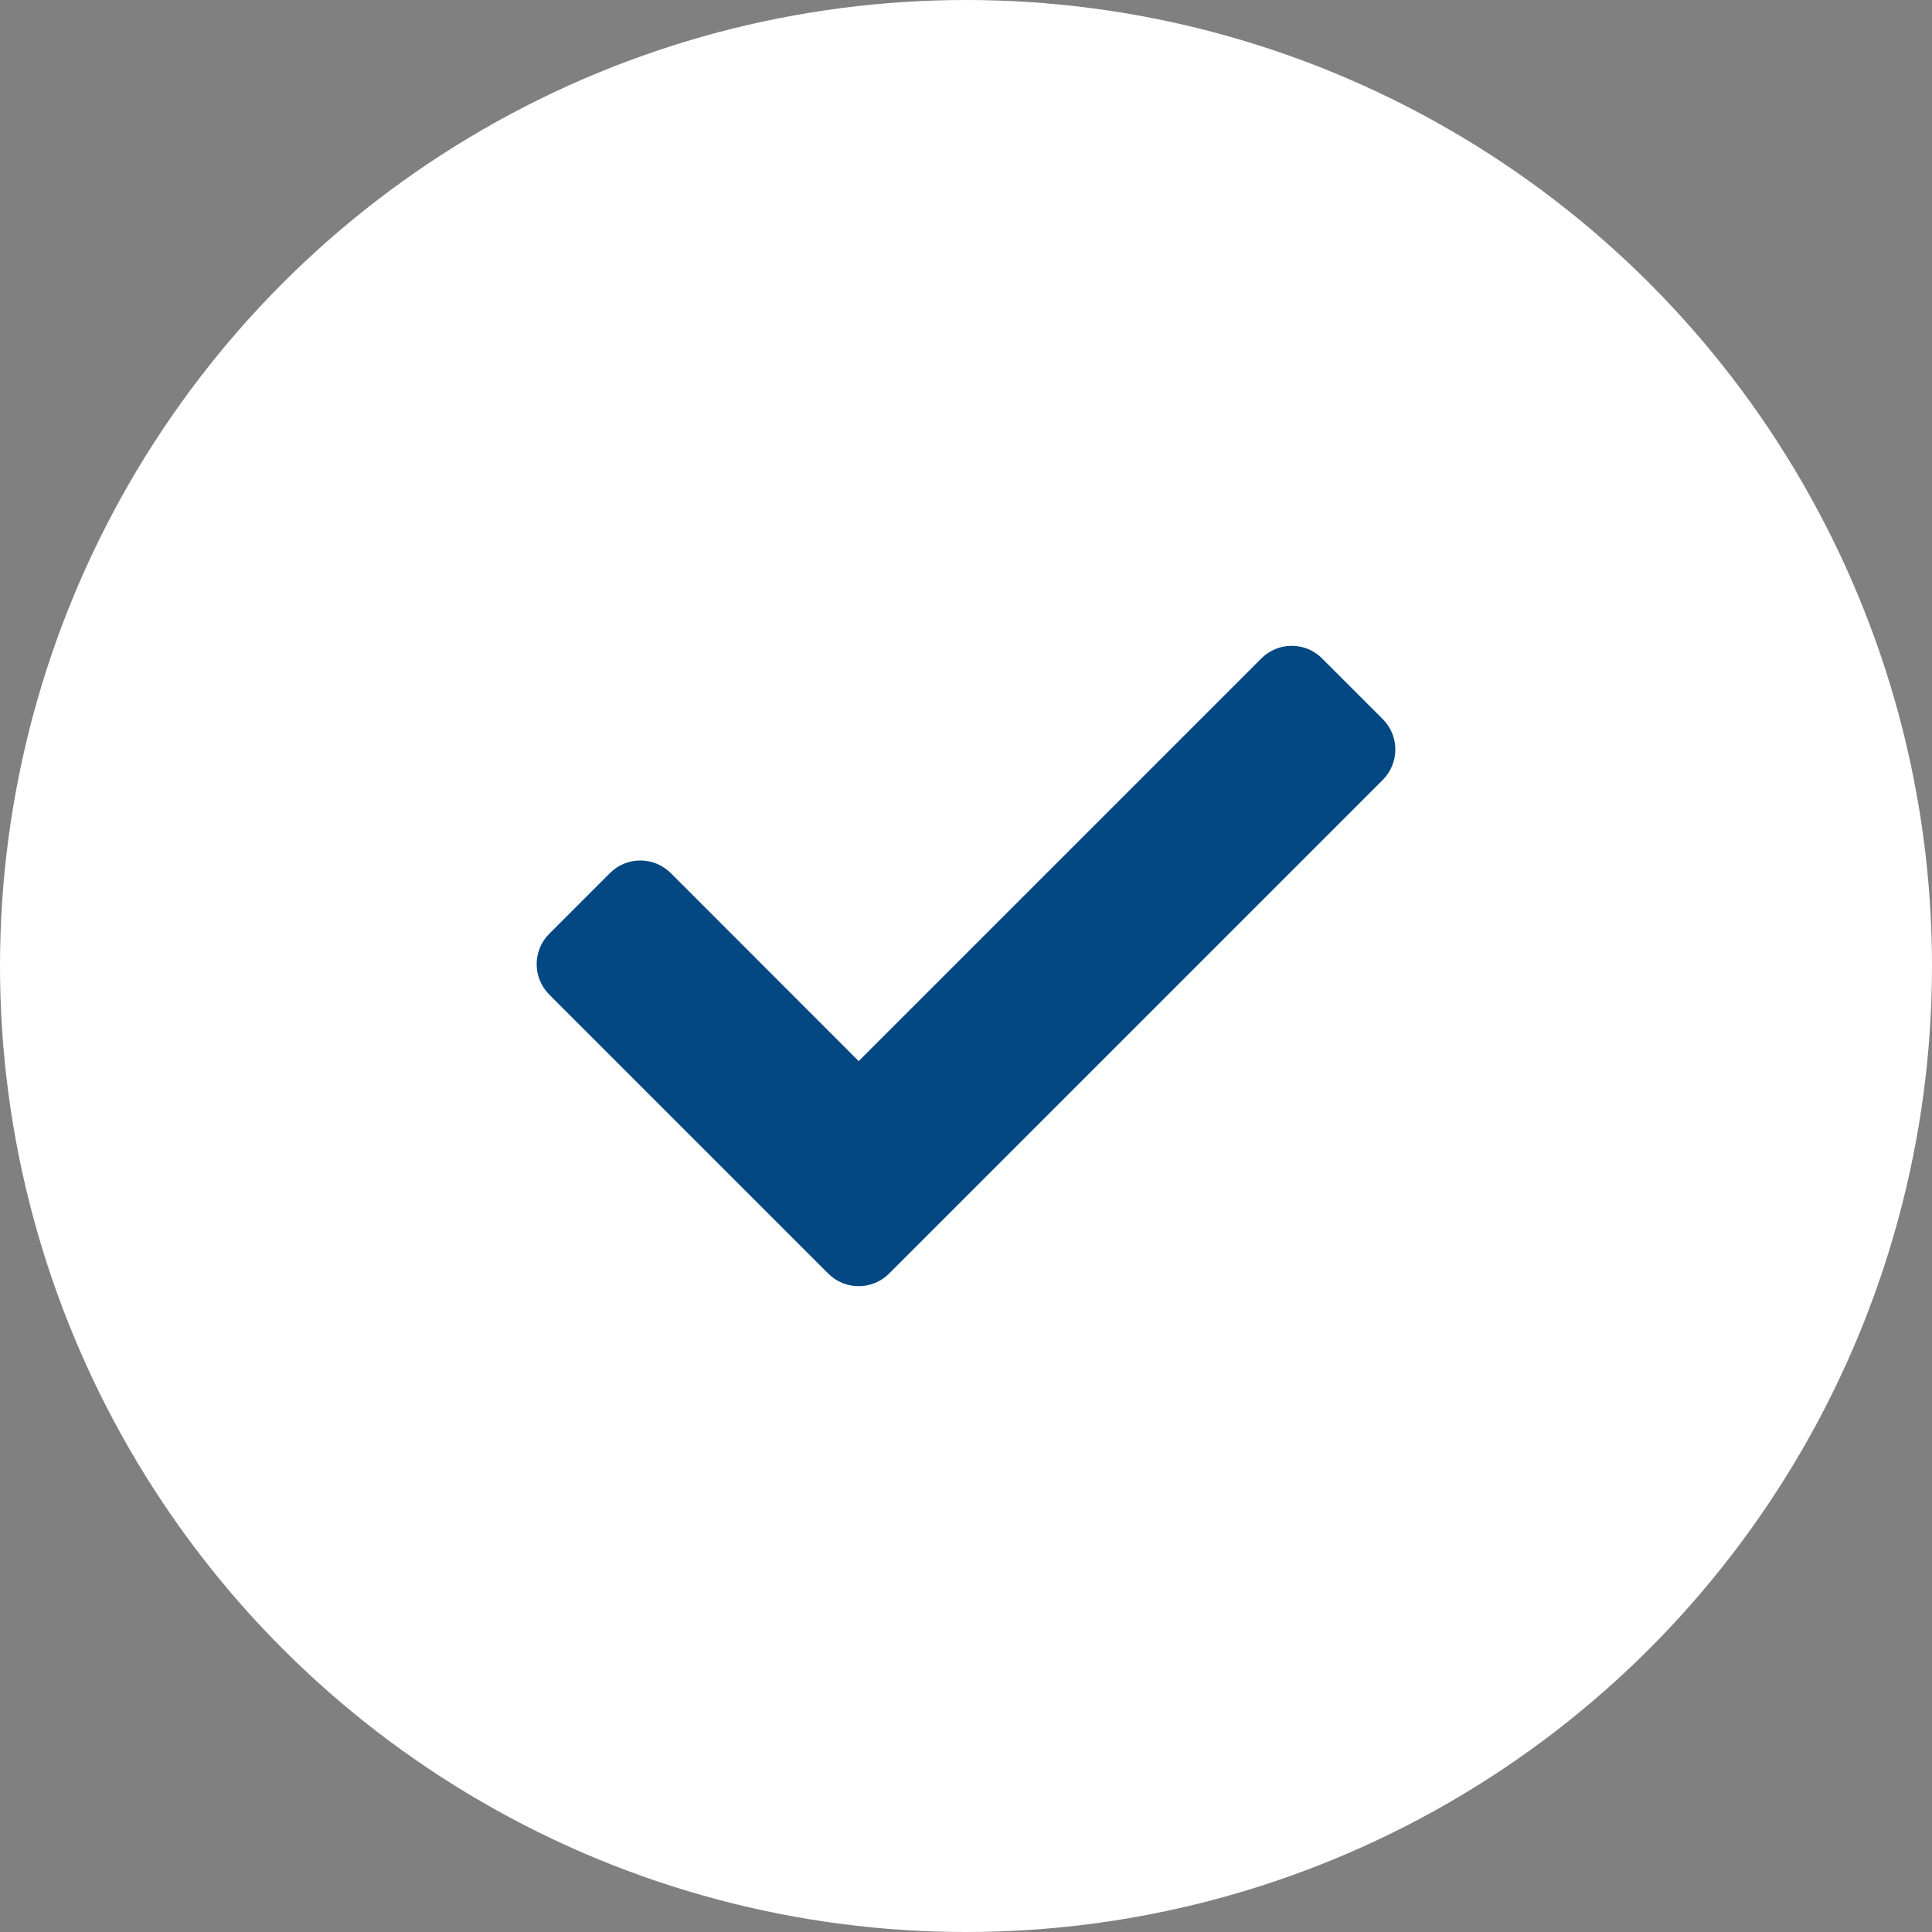
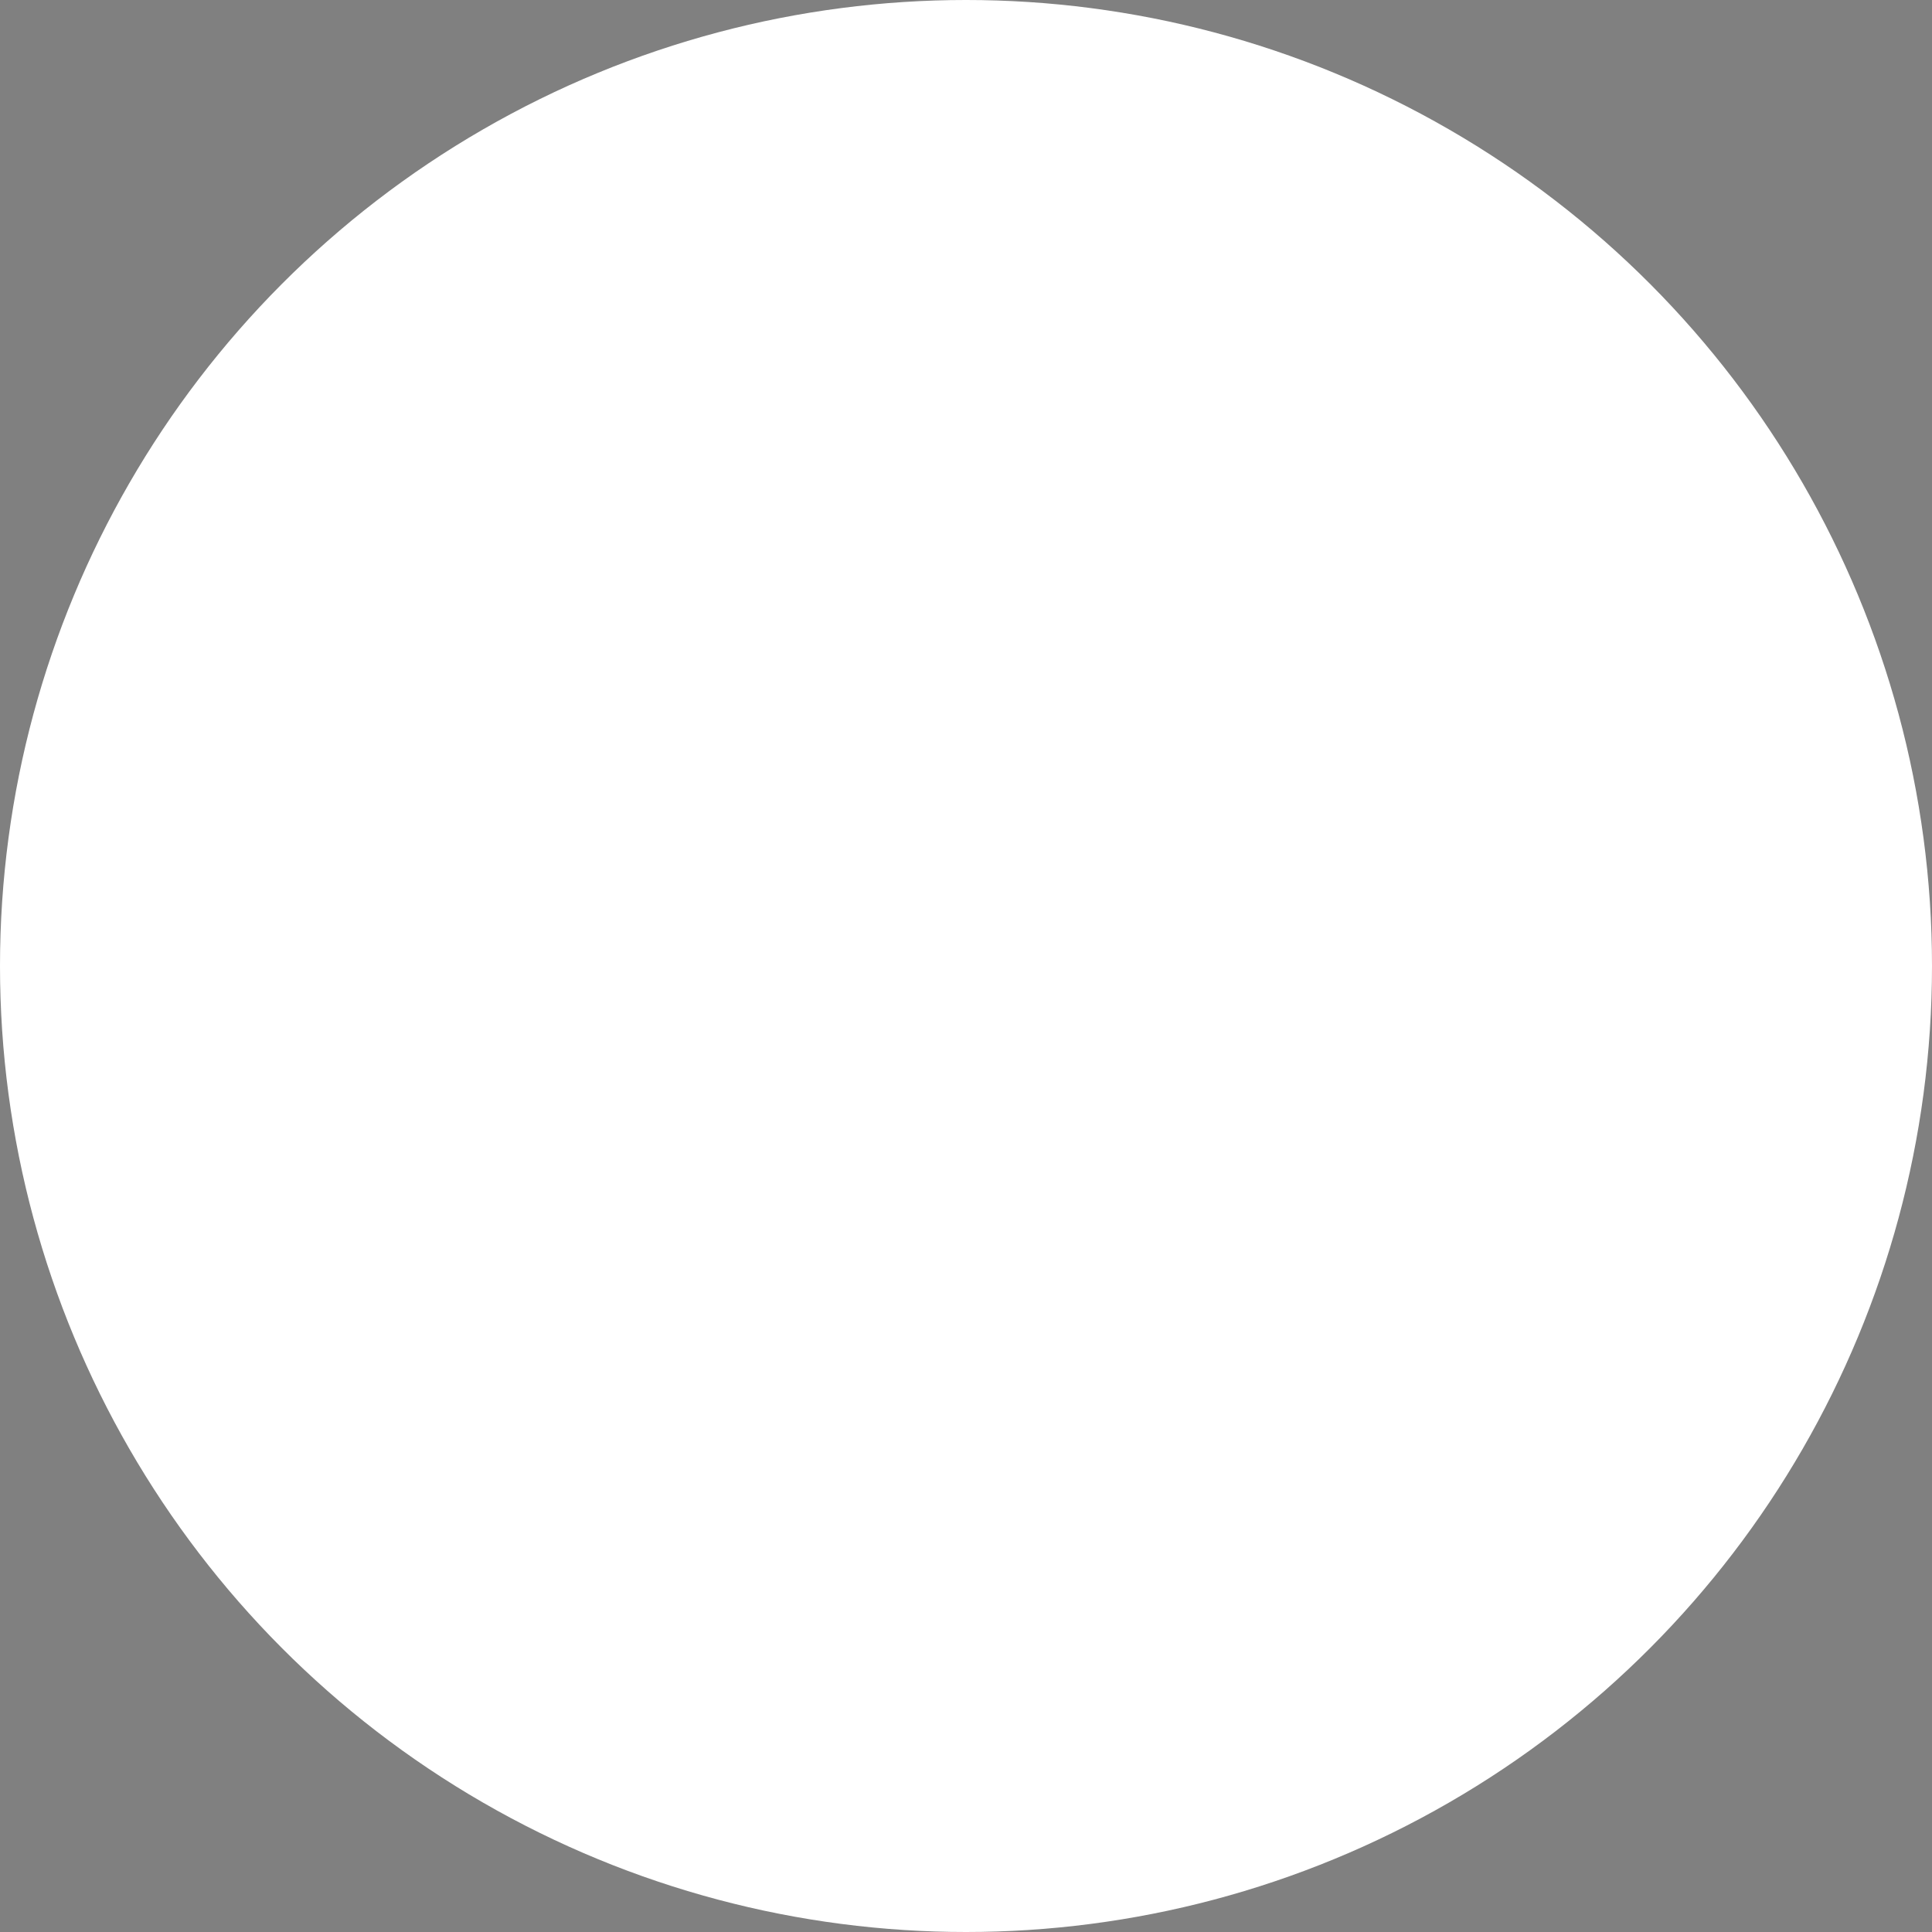
<svg xmlns="http://www.w3.org/2000/svg" width="18" height="18" viewBox="0 0 18 18" fill="none">
  <rect x="0" y="0" width="18" height="18" fill="#808080" stroke="none" />
  <circle cx="9" cy="9" r="9" fill="white" />
-   <path d="M7.717 11.866L5.117 9.266C4.961 9.109 4.961 8.856 5.117 8.7L5.683 8.134C5.839 7.978 6.092 7.978 6.249 8.134L8 9.886L11.752 6.134C11.908 5.978 12.161 5.978 12.317 6.134L12.883 6.7C13.039 6.856 13.039 7.109 12.883 7.266L8.283 11.866C8.127 12.022 7.873 12.022 7.717 11.866Z" fill="#034883" />
</svg>